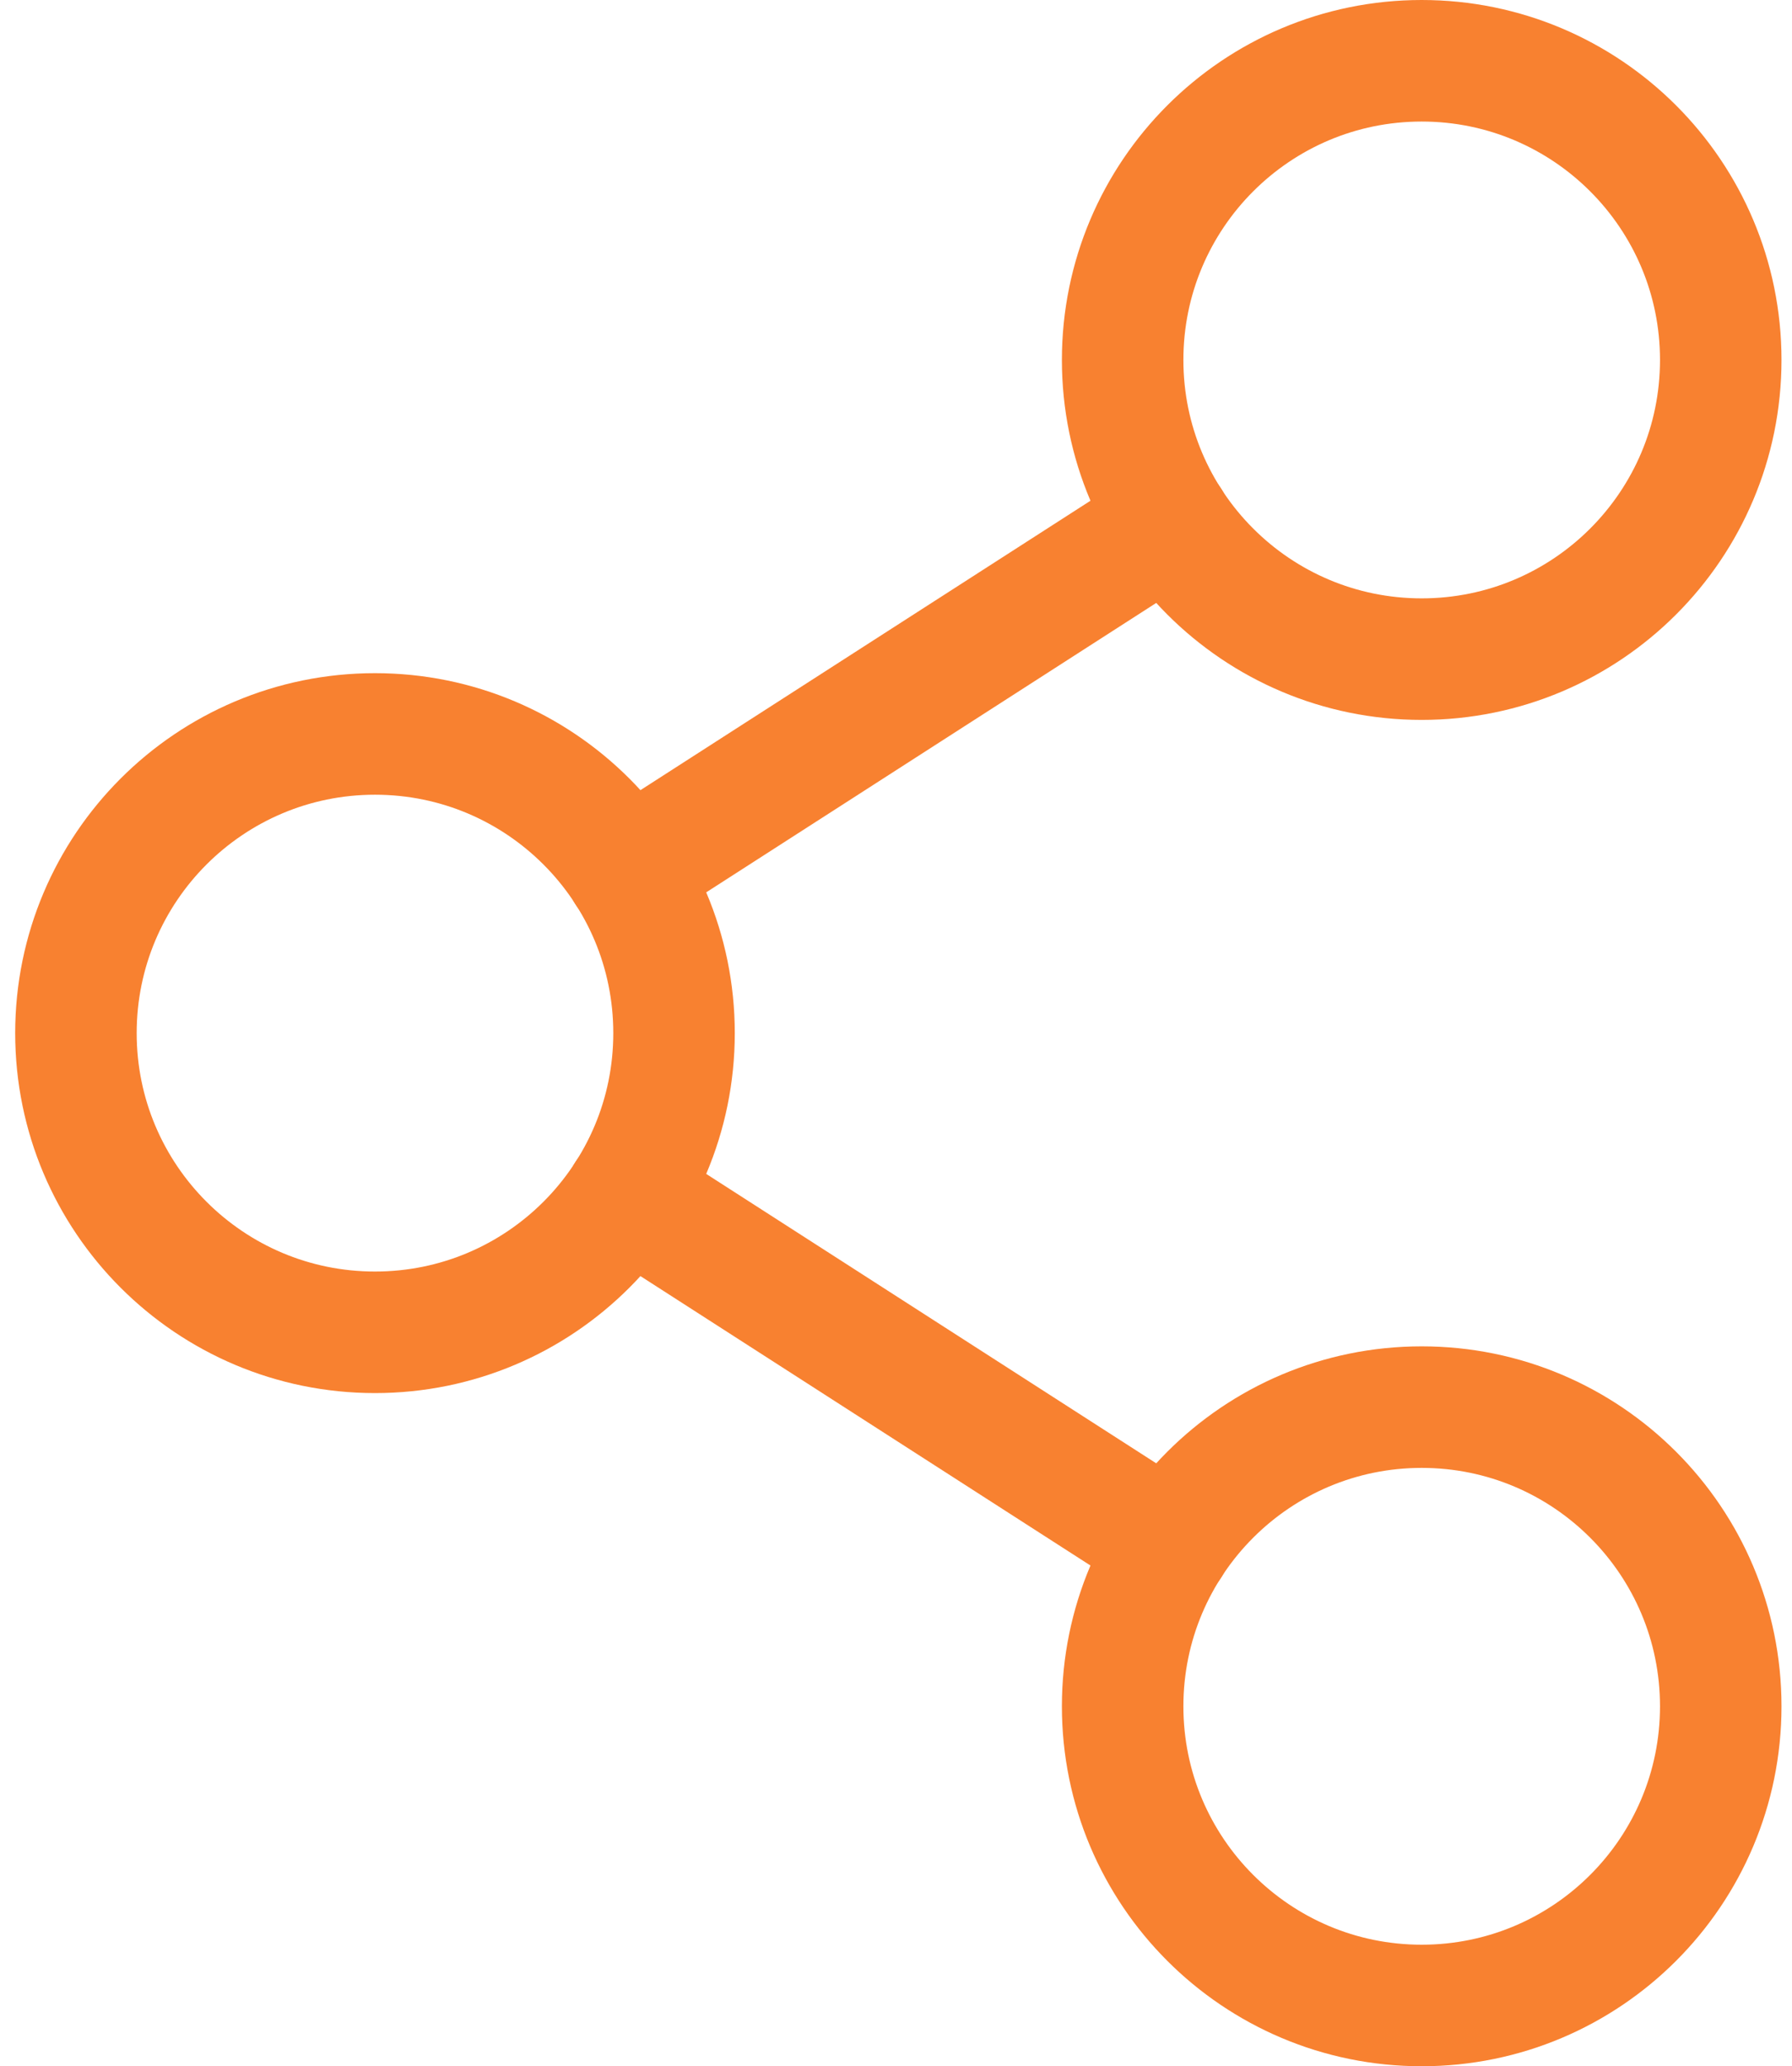
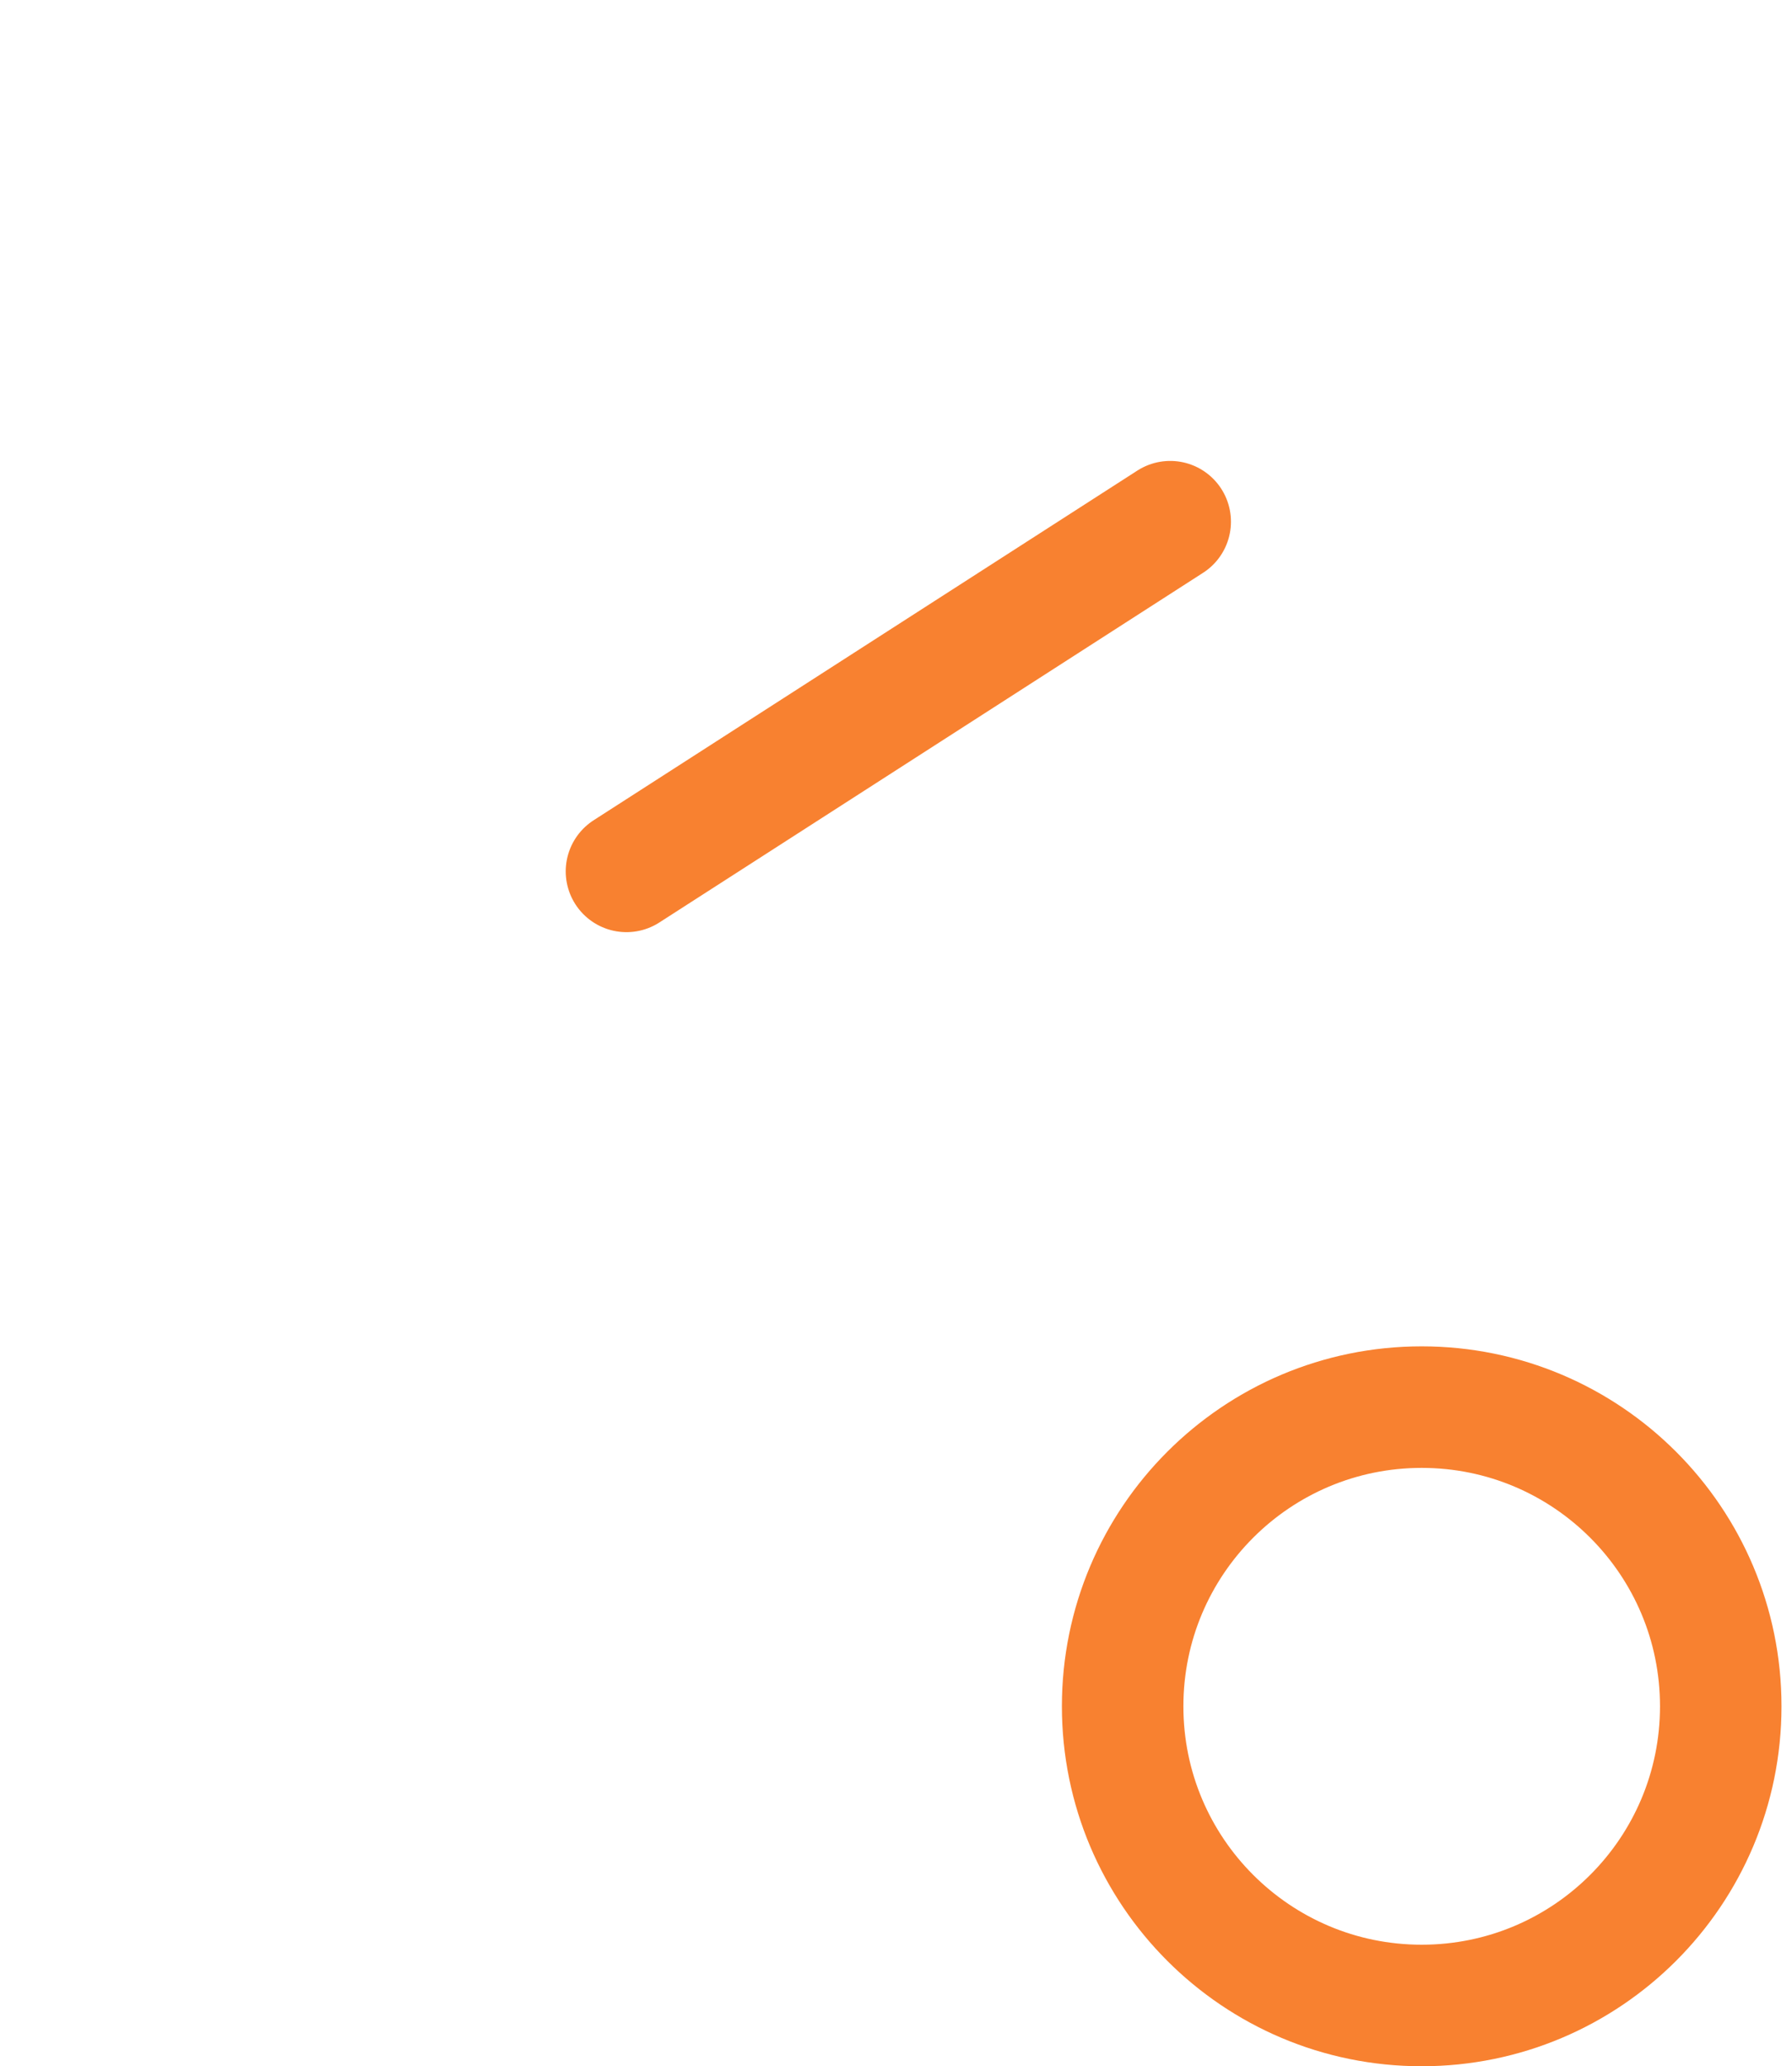
<svg xmlns="http://www.w3.org/2000/svg" fill="none" viewBox="0 0 59 68" height="68" width="59">
-   <path stroke-linejoin="round" stroke-linecap="round" stroke-width="4" stroke="#F88130" d="M12.346 43.846C17.784 43.846 22.192 39.438 22.192 34C22.192 28.562 17.784 24.154 12.346 24.154C6.908 24.154 2.5 28.562 2.5 34C2.5 39.438 6.908 43.846 12.346 43.846Z" />
  <path stroke-linejoin="round" stroke-linecap="round" stroke-width="4" stroke="#F88130" d="M46.808 66C52.246 66 56.654 61.592 56.654 56.154C56.654 50.716 52.246 46.308 46.808 46.308C41.37 46.308 36.962 50.716 36.962 56.154C36.962 61.592 41.37 66 46.808 66Z" />
-   <path stroke-linejoin="round" stroke-linecap="round" stroke-width="4" stroke="#F88130" d="M46.808 21.692C52.246 21.692 56.654 17.284 56.654 11.846C56.654 6.408 52.246 2 46.808 2C41.37 2 36.962 6.408 36.962 11.846C36.962 17.284 41.37 21.692 46.808 21.692Z" />
  <path stroke-linejoin="round" stroke-linecap="round" stroke-width="4" stroke="#F88130" d="M38.528 17.169L20.626 28.677" />
-   <path stroke-linejoin="round" stroke-linecap="round" stroke-width="4" stroke="#F88130" d="M20.626 39.323L38.528 50.831" />
</svg>